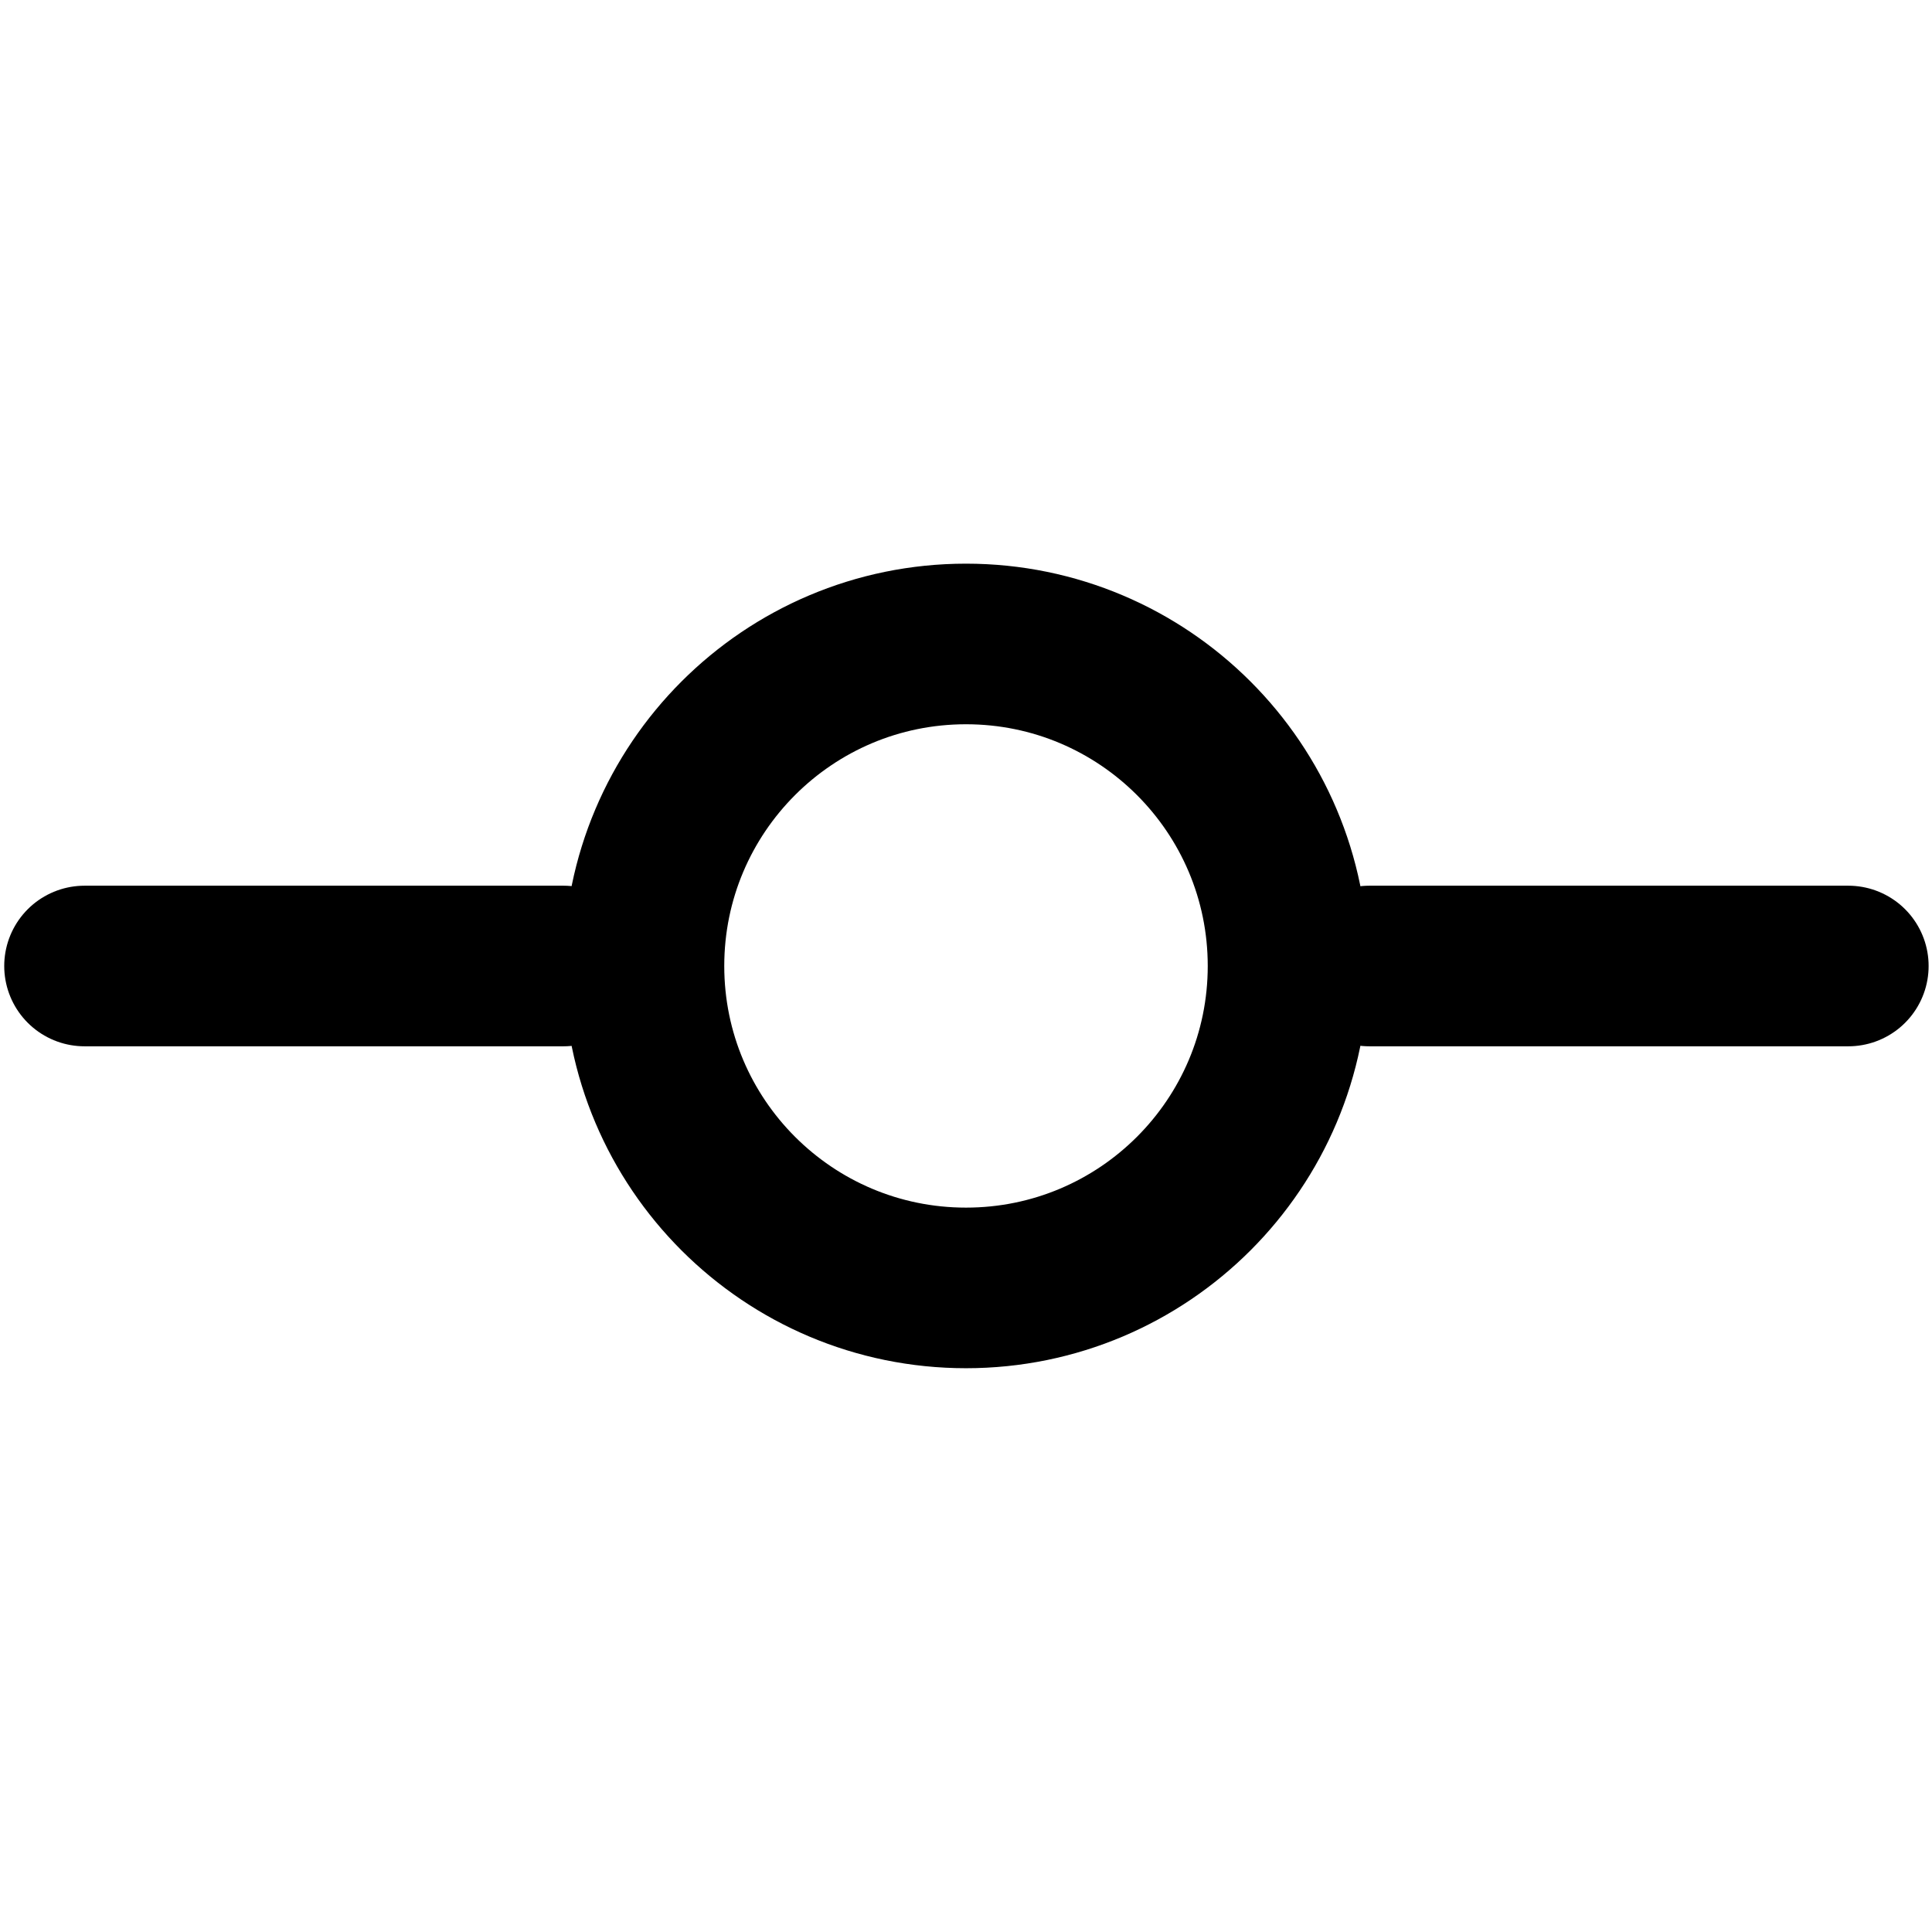
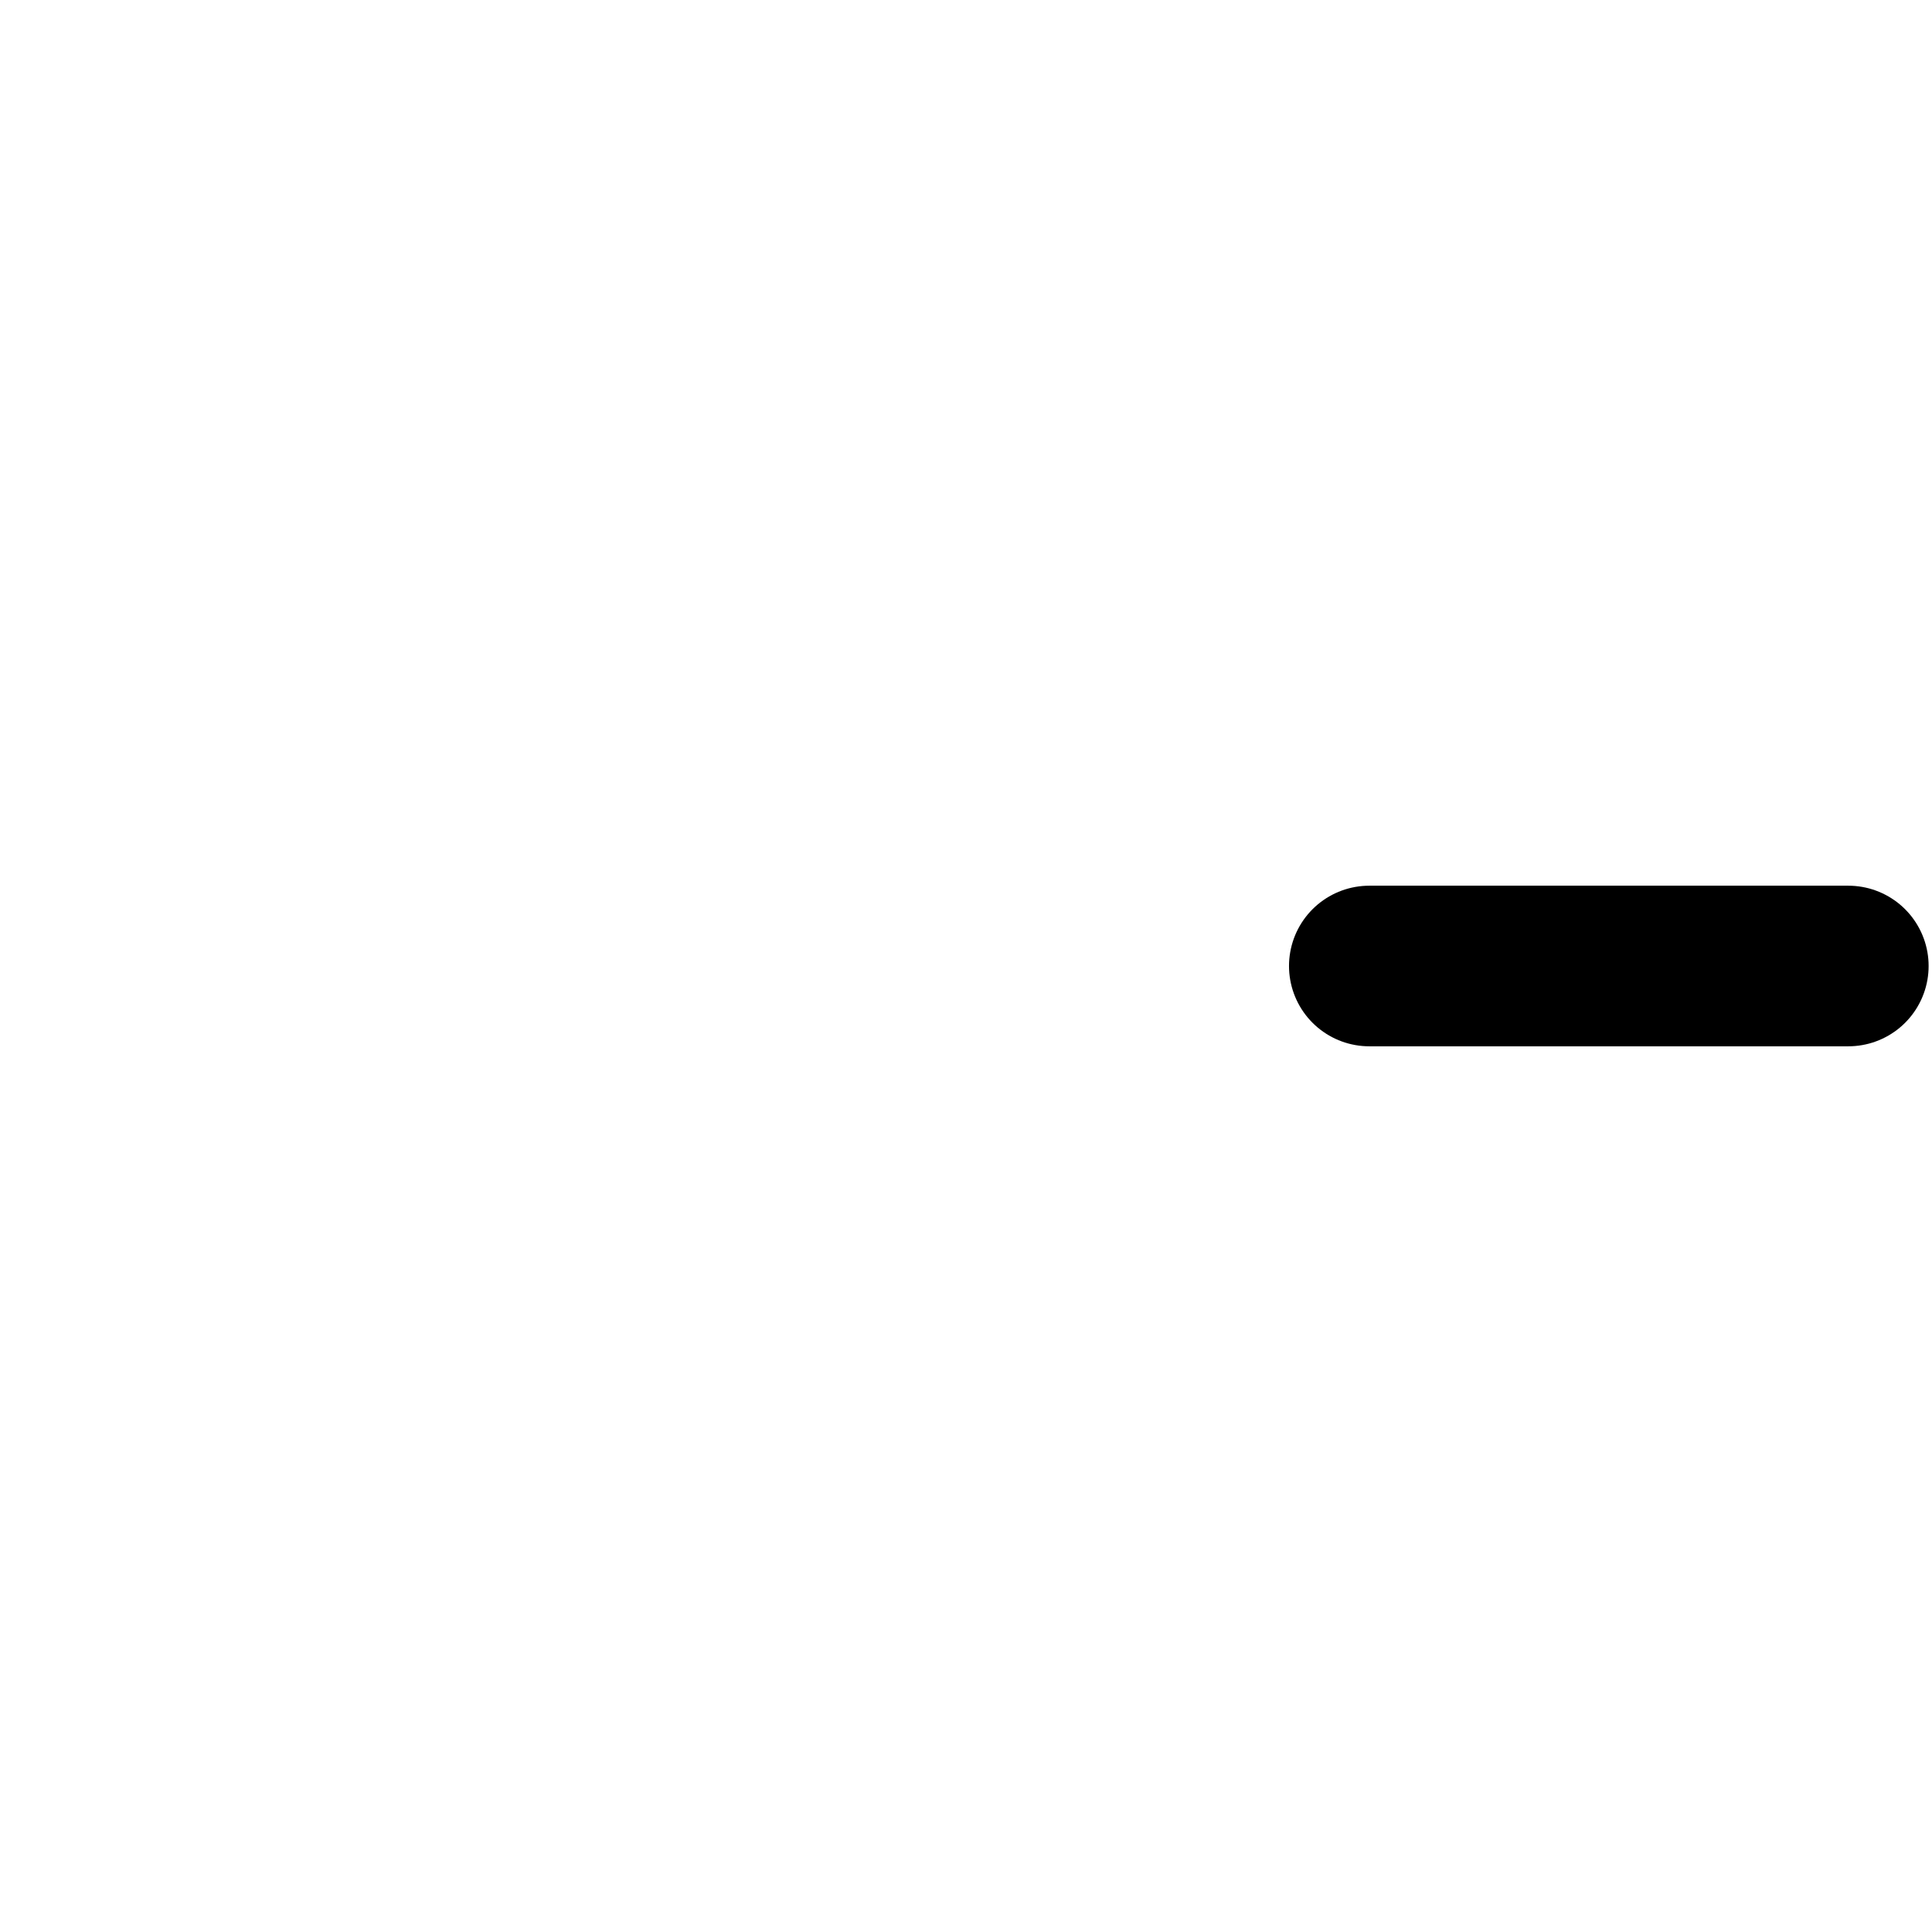
<svg xmlns="http://www.w3.org/2000/svg" width="16" height="16" viewBox="0 0 16 16" fill="none">
  <path d="M11.34 8H15.307" stroke="currentColor" stroke-width="1.33" stroke-linecap="round" stroke-linejoin="round" />
-   <path d="M0.7 8H4.667" stroke="currentColor" stroke-width="1.33" stroke-linecap="round" stroke-linejoin="round" />
-   <path d="M8 10.666C9.473 10.666 10.667 9.472 10.667 8C10.667 6.527 9.473 5.333 8 5.333C6.527 5.333 5.333 6.527 5.333 8C5.333 9.472 6.527 10.666 8 10.666Z" stroke="currentColor" stroke-width="1.33" stroke-linecap="round" stroke-linejoin="round" />
</svg>